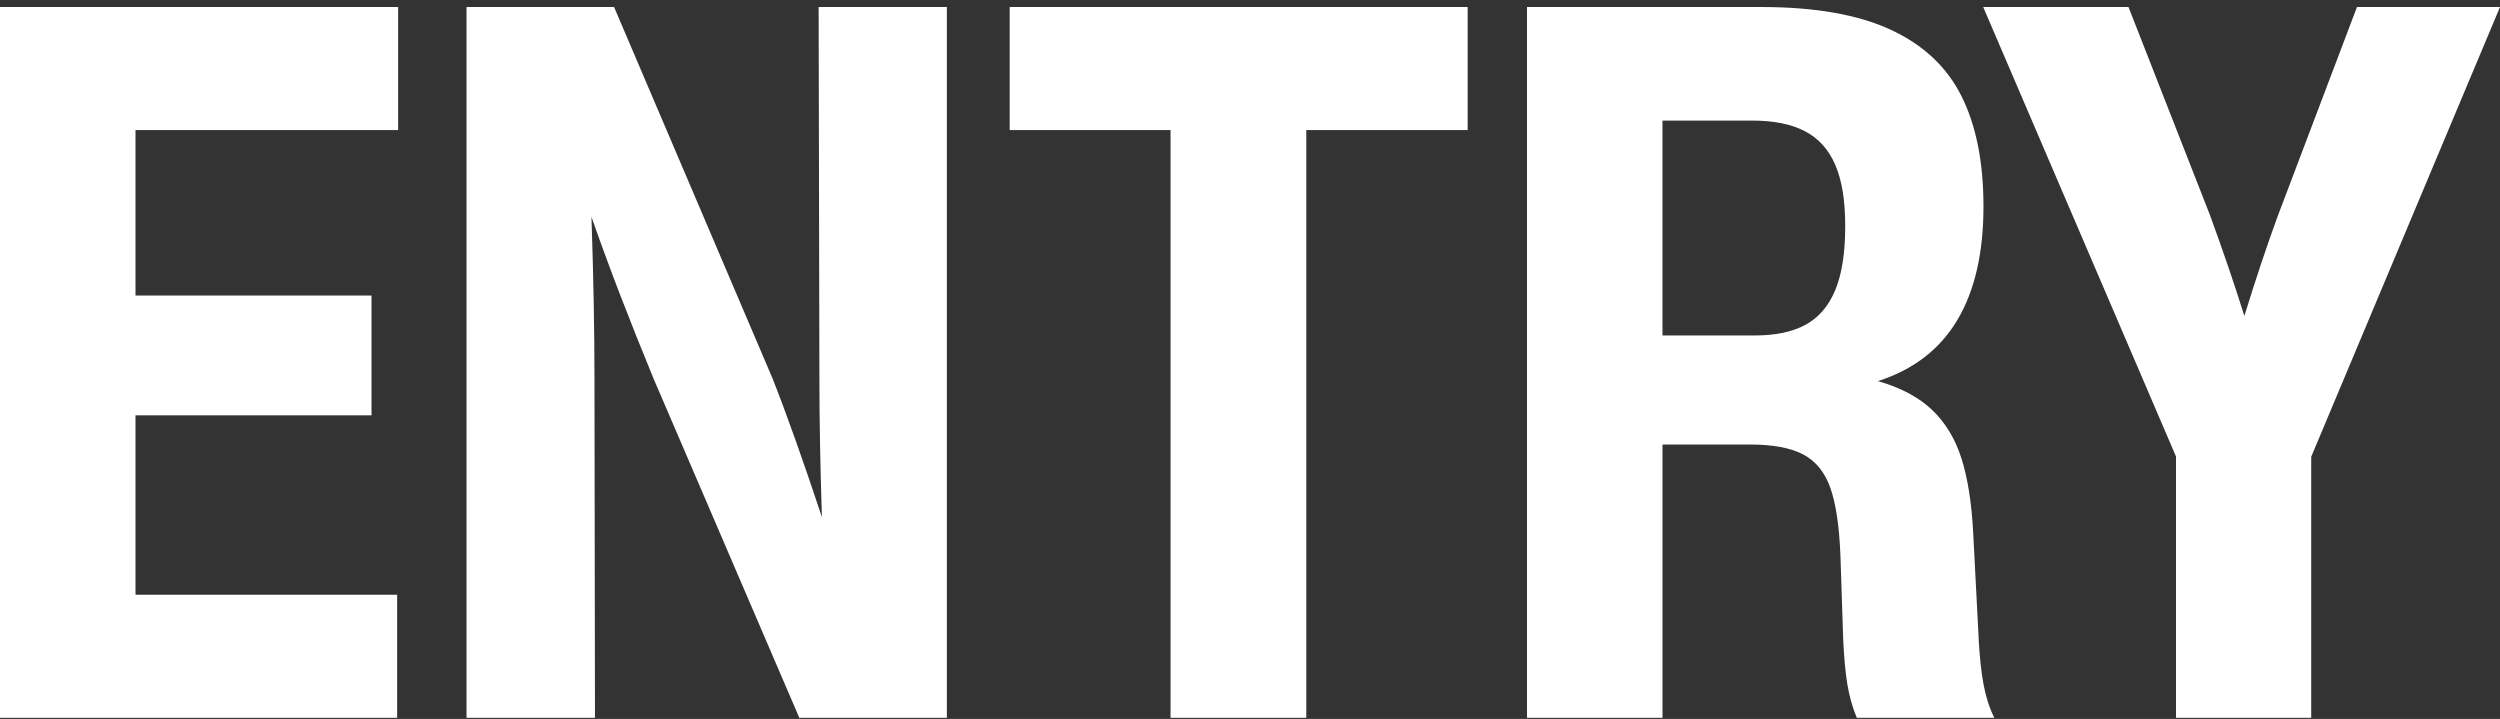
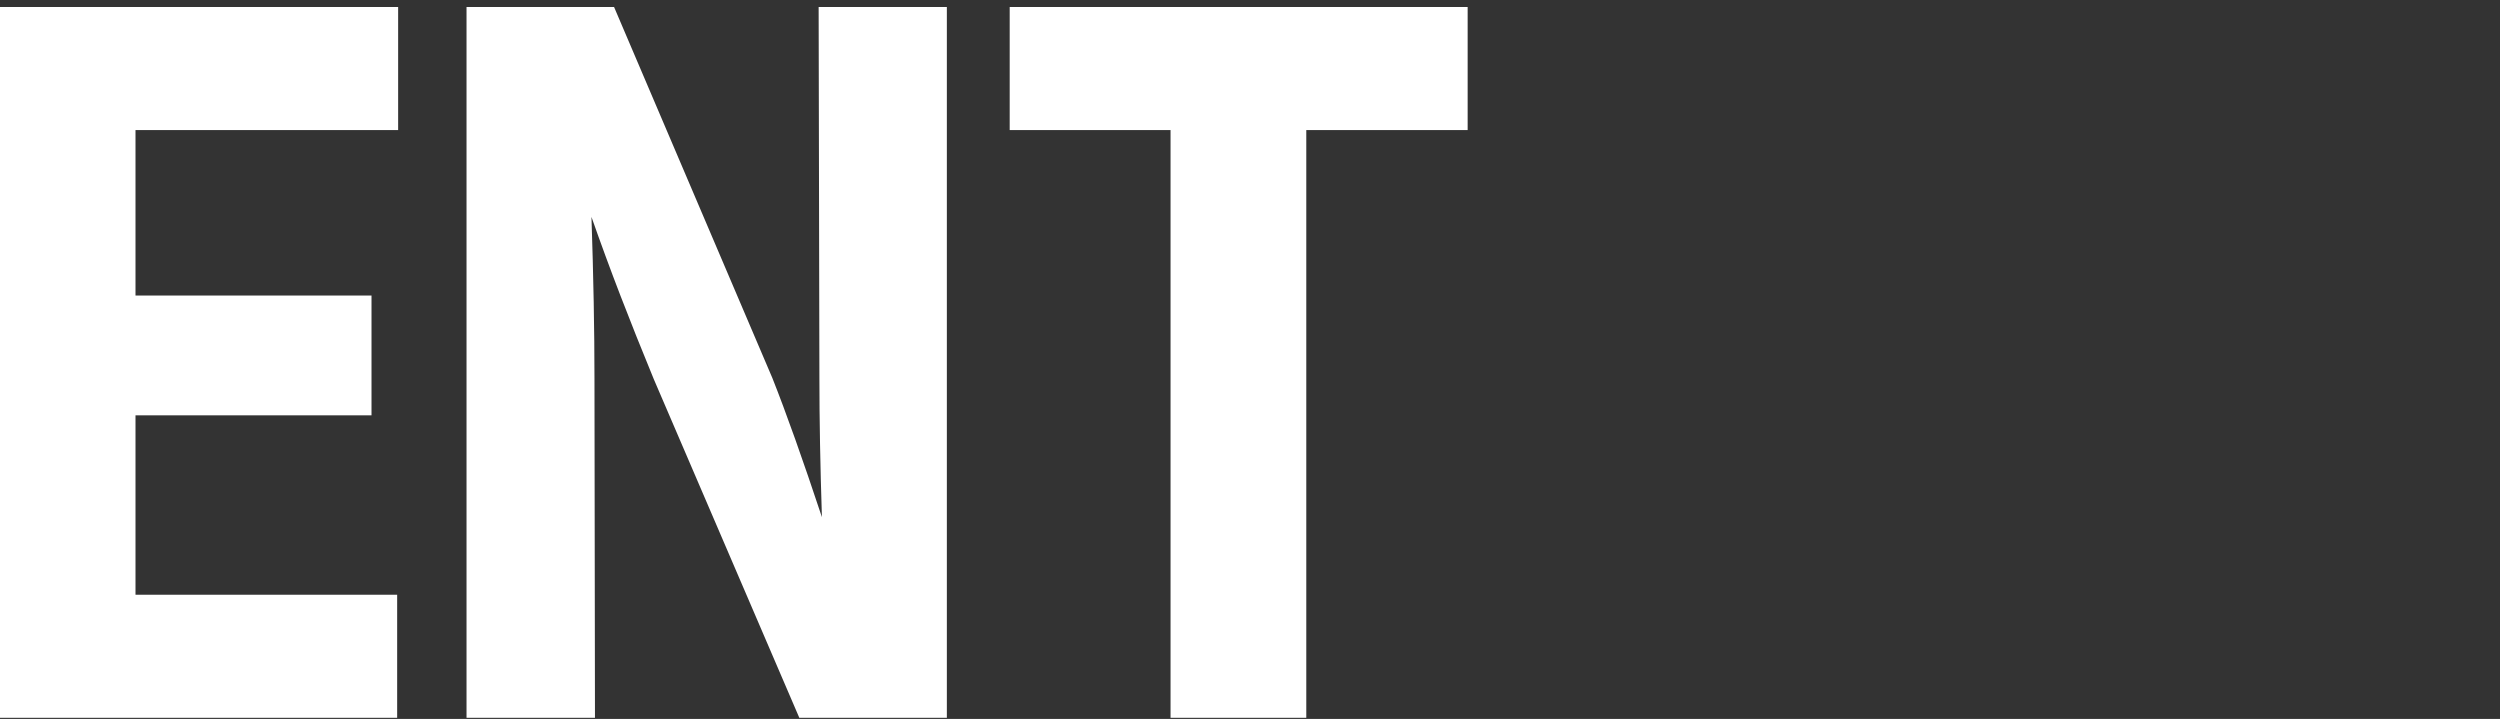
<svg xmlns="http://www.w3.org/2000/svg" width="306" height="88" viewBox="0 0 306 88" fill="none">
  <rect x="0" y="0" width="306" height="88" fill="#333333" stroke="none" />
  <g clip-path="url(#clip0_1_378)">
    <path d="M48.732 0.859V15.919H16.585V36.171H45.473V50.835H16.585V72.799H48.612V87.859H0V0.859H48.732Z" fill="white" />
    <path d="M100.204 0.859H115.895V87.859H97.836L80.022 46.405C78.545 42.822 77.188 39.422 75.947 36.201C74.707 32.983 73.523 29.766 72.395 26.549C72.639 33.879 72.763 40.467 72.763 46.311L72.824 87.856H57.103V0.859H75.162L94.543 46.285C96.246 50.581 98.265 56.254 100.603 63.301C100.396 56.989 100.295 51.316 100.295 46.285L100.201 0.859L100.204 0.859Z" fill="white" />
    <path d="M123.586 0.859H179.64V15.919H159.89V87.859H143.275V15.919H123.586V0.859Z" fill="white" />
-     <path d="M242.19 78.327C242.315 80.484 242.514 82.313 242.792 83.81C243.07 85.306 243.506 86.658 244.1 87.856H227.271C226.737 86.572 226.354 85.209 226.117 83.761C225.88 82.317 225.711 80.492 225.609 78.293L225.271 68.03C225.128 64.424 224.719 61.662 224.042 59.736C223.365 57.811 222.256 56.441 220.719 55.627C219.181 54.814 216.997 54.407 214.167 54.407H203.491V87.856H186.906V0.859H215.58C222.144 0.859 227.425 1.785 231.425 3.64C235.424 5.495 238.315 8.212 240.1 11.795C241.886 15.378 242.777 19.872 242.777 25.265C242.777 30.968 241.706 35.611 239.563 39.194C237.42 42.777 234.184 45.263 229.857 46.647C232.646 47.442 234.86 48.622 236.503 50.189C238.142 51.757 239.345 53.754 240.104 56.176C240.864 58.598 241.333 61.625 241.521 65.249L242.198 78.323L242.19 78.327ZM203.488 41.06H214.84C217.343 41.06 219.399 40.623 221.008 39.746C222.617 38.869 223.828 37.455 224.64 35.499C225.448 33.543 225.854 30.945 225.854 27.71C225.854 24.474 225.455 22.119 224.655 20.226C223.854 18.334 222.617 16.949 220.948 16.072C219.275 15.195 217.118 14.758 214.471 14.758H203.488V41.06Z" fill="white" />
-     <path d="M306 0.859L282.893 55.907V87.859H266.342V55.877L242.743 0.859H260.527L270.526 26.396C272.188 30.957 273.582 35.051 274.71 38.675C276.123 34.092 277.488 30.009 278.803 26.426L288.494 0.859H306Z" fill="white" />
  </g>
  <defs>
    <clipPath id="clip0_1_378">
      <rect width="306" height="87" fill="white" transform="translate(0 0.859)" />
    </clipPath>
  </defs>
</svg>